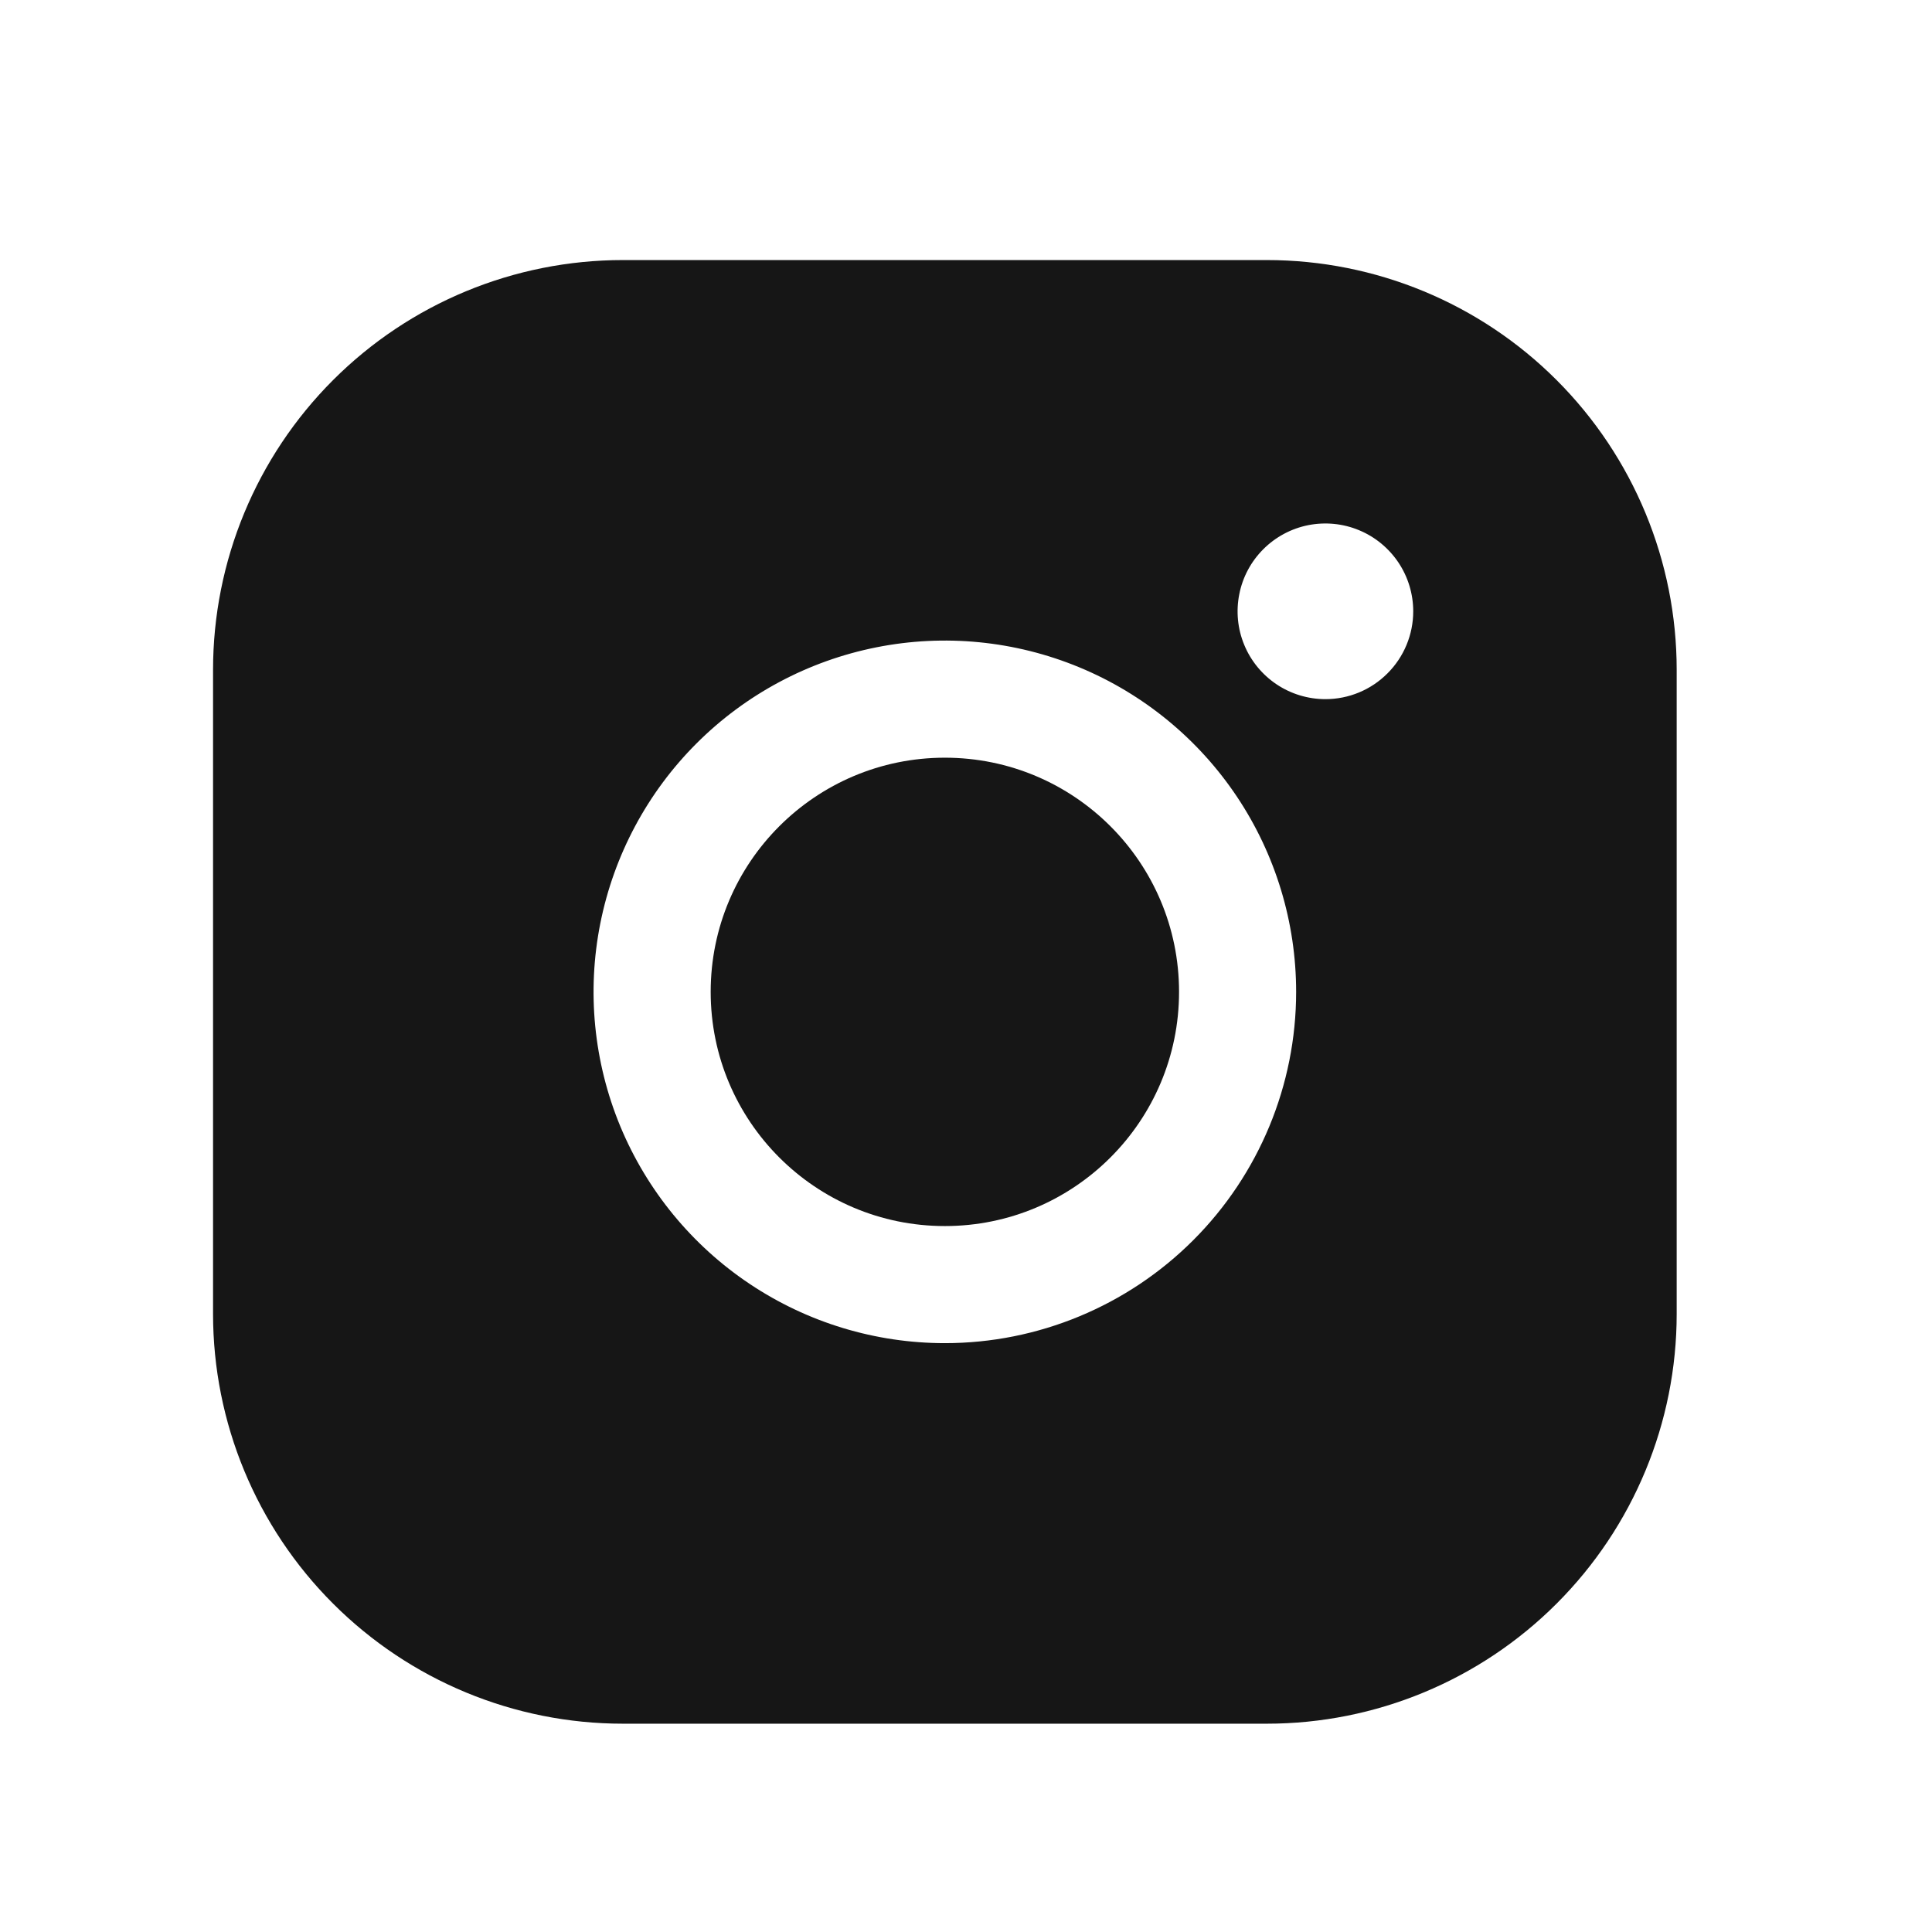
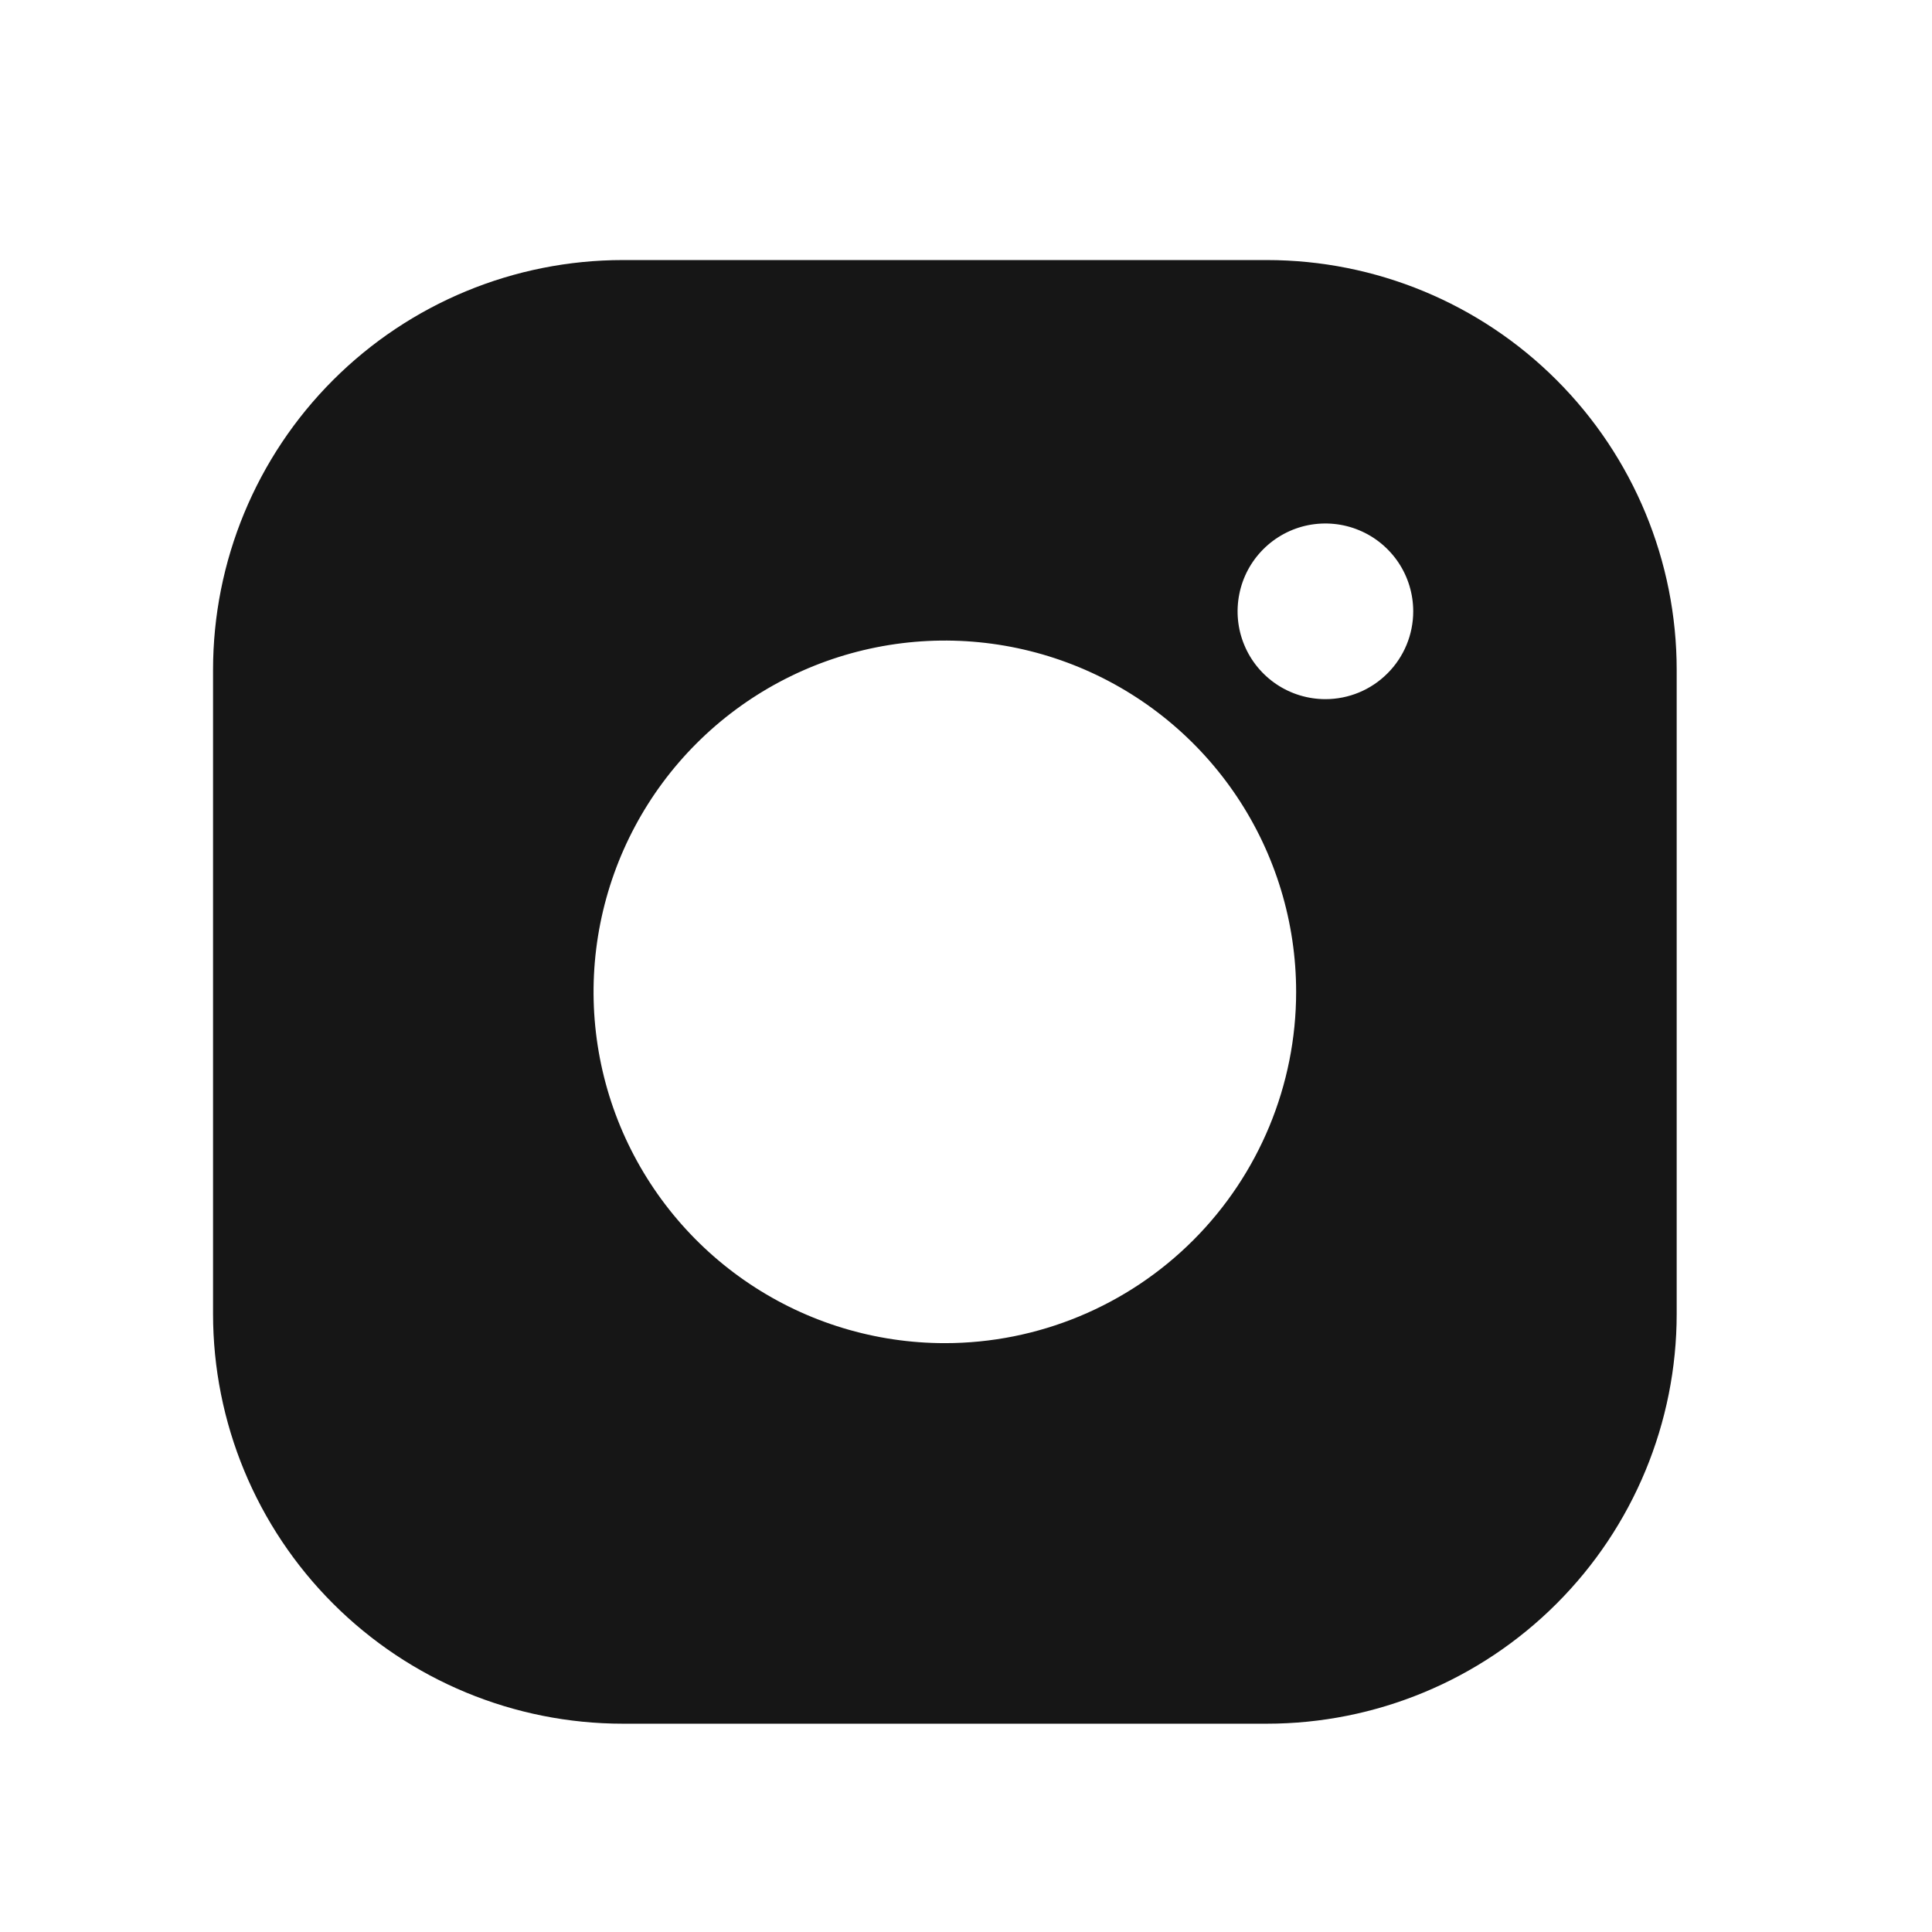
<svg xmlns="http://www.w3.org/2000/svg" width="33" height="33" viewBox="0 0 33 33" fill="none">
-   <path d="M16.139 20.942C18.348 20.942 20.139 19.151 20.139 16.942C20.139 14.732 18.348 12.942 16.139 12.942C13.93 12.942 12.139 14.732 12.139 16.942C12.139 19.151 13.93 20.942 16.139 20.942Z" fill="#161616" />
  <path d="M21.639 4.442H10.639C8.782 4.442 7.002 5.179 5.689 6.492C4.376 7.805 3.639 9.585 3.639 11.442V22.442C3.639 24.298 4.376 26.079 5.689 27.391C7.002 28.704 8.782 29.442 10.639 29.442H21.639C23.495 29.442 25.276 28.704 26.588 27.391C27.901 26.079 28.639 24.298 28.639 22.442V11.442C28.639 9.585 27.901 7.805 26.588 6.492C25.276 5.179 23.495 4.442 21.639 4.442V4.442ZM16.139 22.942C14.952 22.942 13.792 22.59 12.805 21.93C11.819 21.271 11.05 20.334 10.595 19.238C10.141 18.141 10.022 16.935 10.254 15.771C10.486 14.607 11.057 13.538 11.896 12.699C12.735 11.86 13.804 11.289 14.968 11.057C16.132 10.825 17.338 10.944 18.435 11.398C19.531 11.852 20.468 12.621 21.128 13.608C21.787 14.595 22.139 15.755 22.139 16.942C22.139 18.533 21.506 20.059 20.381 21.184C19.256 22.309 17.73 22.942 16.139 22.942ZM22.639 11.942C22.342 11.942 22.052 11.854 21.805 11.689C21.559 11.524 21.366 11.29 21.253 11.016C21.139 10.742 21.11 10.44 21.168 10.149C21.225 9.858 21.368 9.591 21.578 9.381C21.788 9.171 22.055 9.028 22.346 8.97C22.637 8.913 22.939 8.942 23.213 9.056C23.487 9.169 23.721 9.362 23.886 9.608C24.051 9.855 24.139 10.145 24.139 10.442C24.139 10.839 23.981 11.221 23.699 11.502C23.418 11.784 23.037 11.942 22.639 11.942Z" fill="#161616" />
</svg>